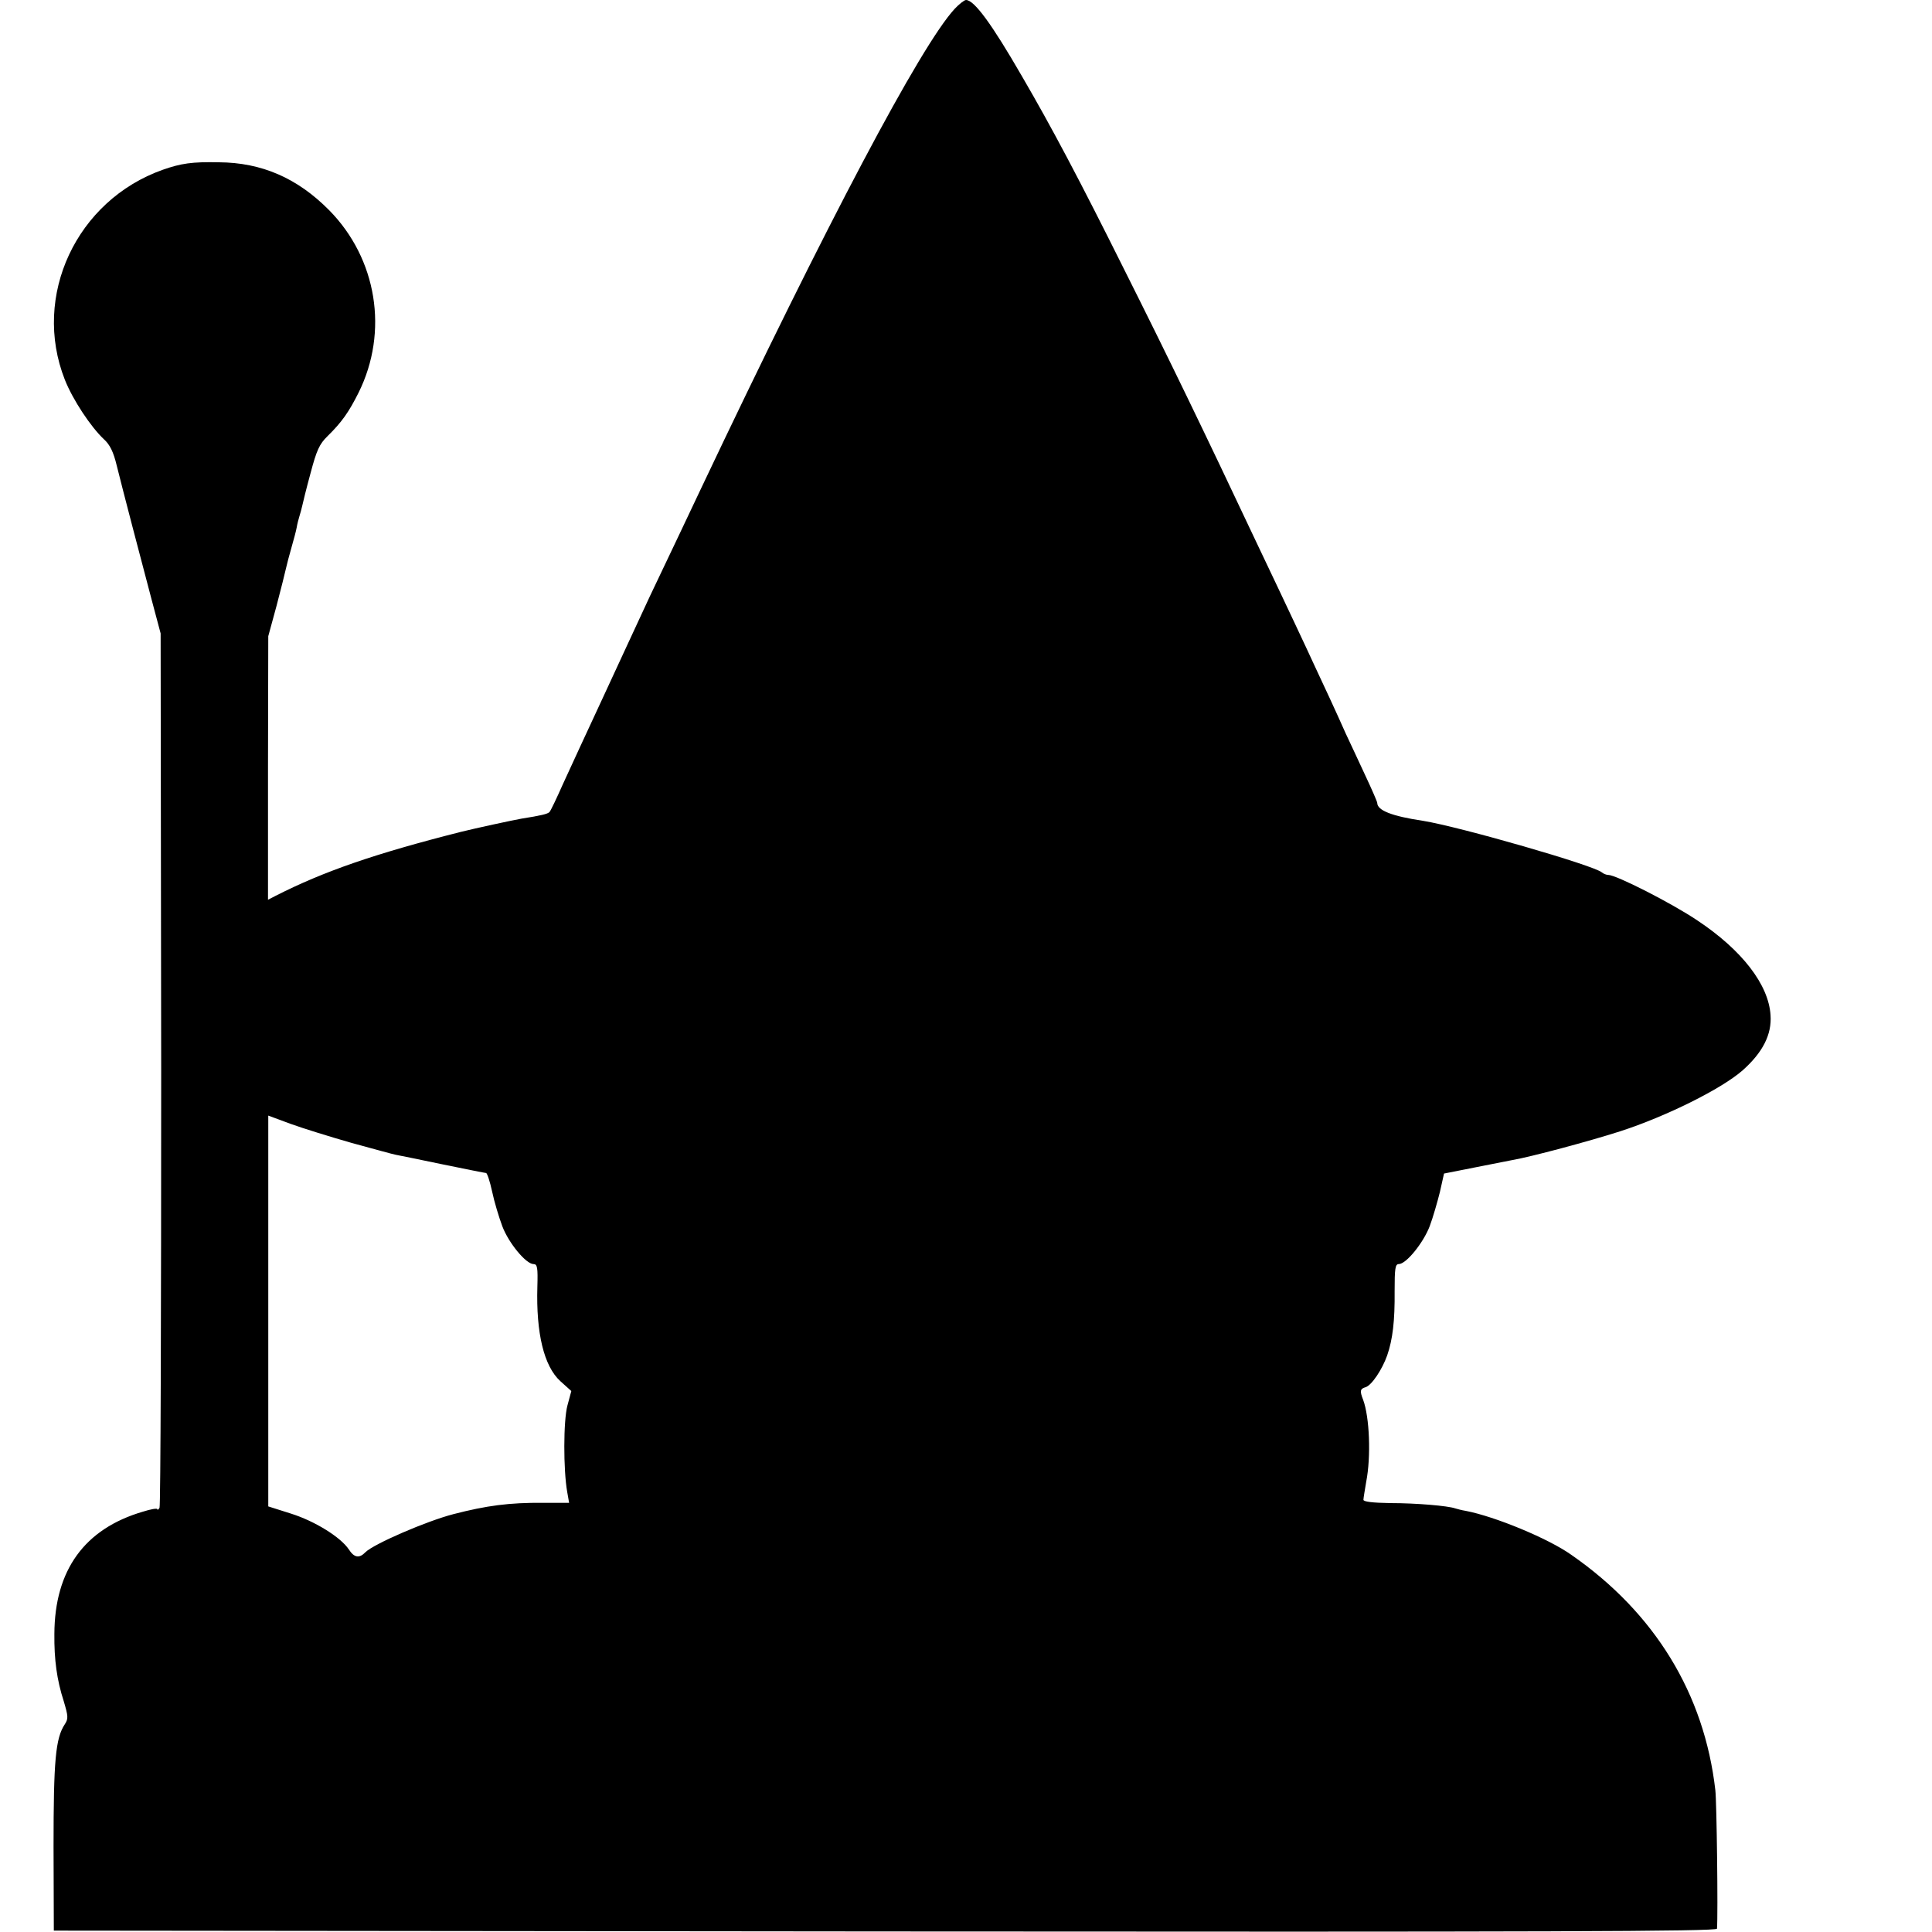
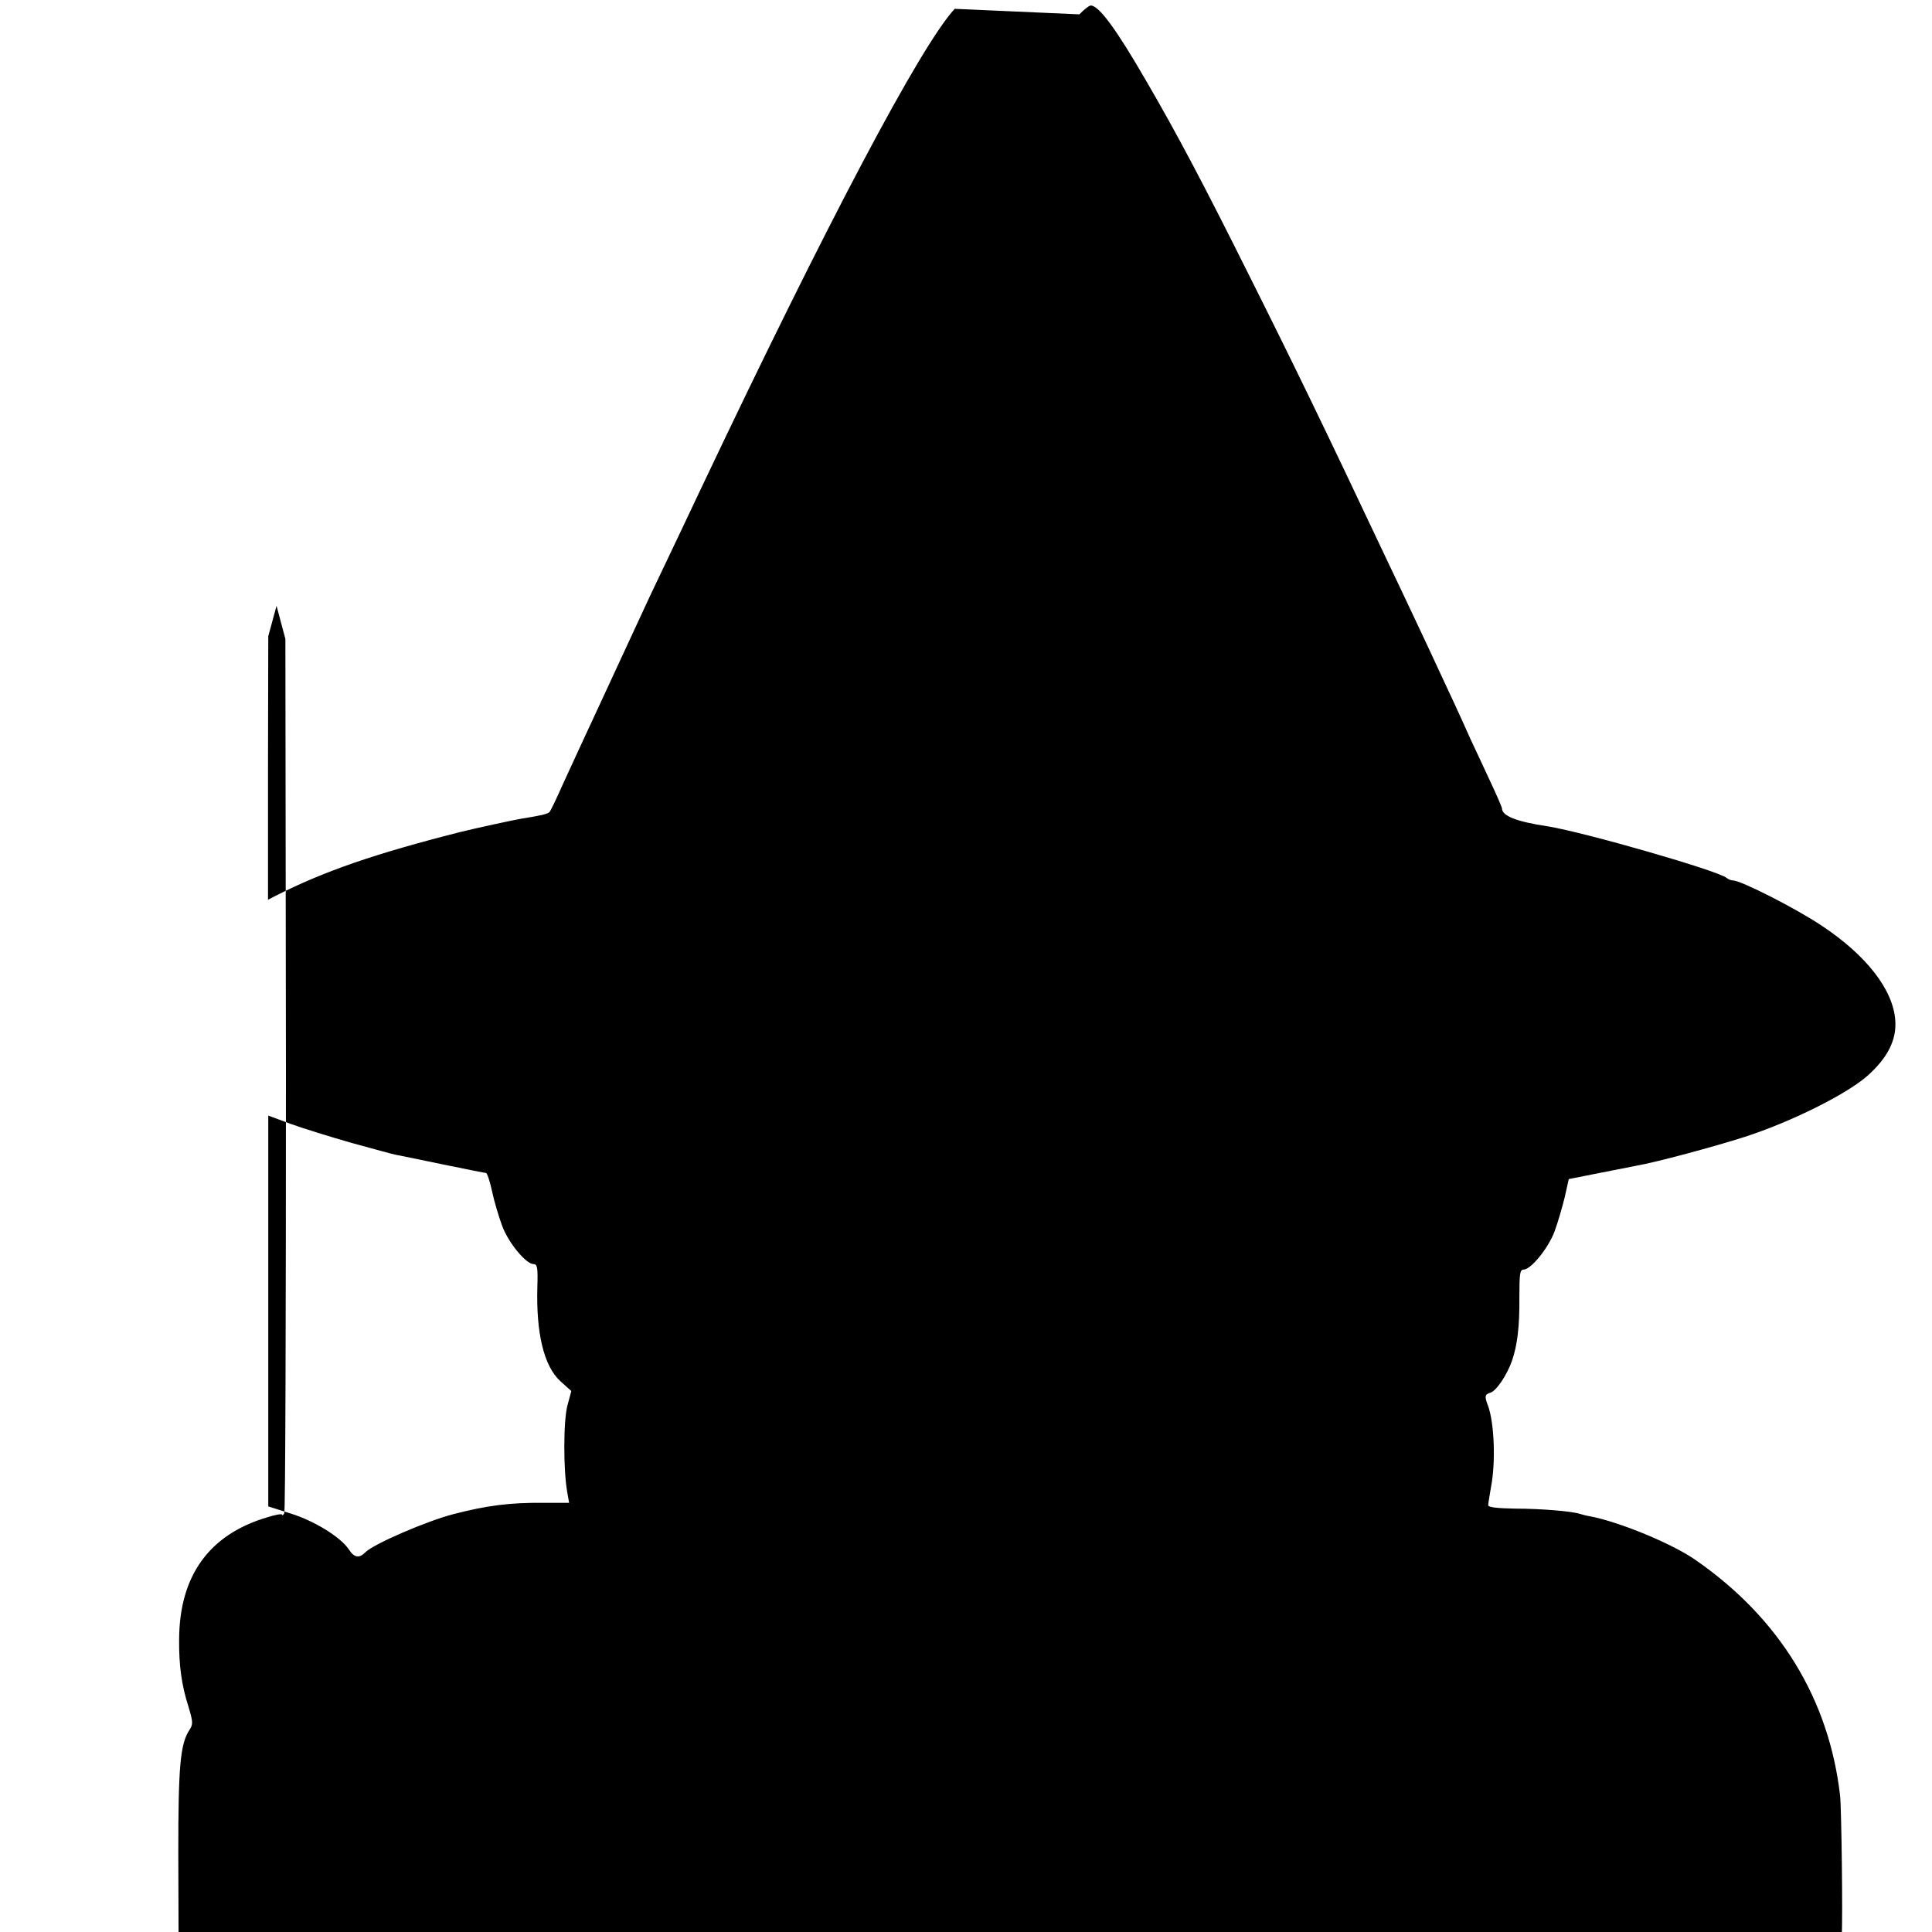
<svg xmlns="http://www.w3.org/2000/svg" version="1.0" width="700pt" height="700pt" viewBox="0 0 700 700" preserveAspectRatio="xMidYMid meet">
  <g transform="translate(0,700) scale(0.1,-0.1)" fill="#000000" stroke="none">
-     <path d="M3459 6968 c-123 -133 -462 -774 -919 -1738 -48 -102 -111 -234 -140 -295 -29 -60 -65 -137 -80 -170 -15 -33 -75 -161 -132 -285 -58 -124 -124 -268 -148 -320 -23 -52 -45 -98 -49 -102 -6 -7 -31 -13 -101 -24 -29 -5 -168 -35 -220 -48 -312 -79 -497 -143 -672 -232 l-27 -14 0 477 1 478 30 110 c16 61 31 121 34 135 3 14 12 48 20 76 8 28 17 61 19 73 2 13 7 31 10 41 3 10 8 27 10 37 2 10 15 63 30 118 22 83 32 106 62 135 51 50 77 87 112 157 110 221 67 486 -107 662 -115 116 -244 172 -399 173 -98 2 -137 -4 -203 -27 -313 -111 -475 -457 -355 -761 29 -73 94 -171 142 -216 21 -19 34 -45 46 -95 22 -89 87 -337 127 -488 l32 -120 2 -1578 c0 -869 -2 -1584 -6 -1590 -4 -7 -8 -9 -8 -5 0 4 -24 0 -52 -9 -212 -62 -320 -212 -321 -443 -1 -93 9 -167 34 -244 16 -54 17 -63 4 -83 -34 -51 -41 -132 -41 -443 l1 -305 3013 -3 c2406 -2 3012 0 3013 10 4 53 -1 461 -6 502 -40 349 -219 642 -521 852 -84 60 -279 140 -384 160 -14 2 -31 7 -38 9 -26 9 -139 19 -234 19 -65 1 -98 5 -98 12 0 6 5 35 10 65 18 92 12 235 -11 297 -13 33 -11 40 9 46 22 7 60 64 78 115 20 58 28 125 27 233 0 81 2 98 15 98 27 0 89 77 112 137 12 32 28 88 37 124 l15 67 111 22 c62 12 123 24 137 27 65 11 278 68 390 104 167 54 368 154 444 221 73 65 106 130 101 200 -7 111 -104 236 -265 343 -92 62 -294 165 -323 165 -7 0 -17 4 -23 9 -27 25 -513 165 -648 187 -114 17 -166 38 -166 65 0 4 -20 50 -44 101 -24 51 -55 119 -70 150 -14 32 -41 91 -59 130 -19 40 -43 93 -55 118 -11 25 -43 92 -70 150 -27 58 -88 186 -135 285 -199 422 -322 676 -484 999 -161 323 -262 514 -371 701 -108 187 -172 275 -202 275 -6 0 -25 -15 -41 -32z m-2185 -4109 c77 -21 149 -41 160 -43 12 -2 89 -18 171 -35 83 -17 153 -31 156 -31 4 0 14 -30 22 -67 8 -38 25 -94 37 -126 23 -61 86 -137 113 -137 14 0 16 -13 14 -82 -5 -169 24 -288 83 -342 l40 -36 -14 -52 c-15 -55 -15 -234 -1 -313 l7 -40 -94 0 c-123 1 -205 -10 -325 -41 -97 -25 -289 -108 -319 -138 -22 -23 -41 -20 -60 10 -30 45 -124 103 -210 130 l-82 26 0 708 0 708 81 -30 c44 -16 144 -47 221 -69z" />
+     <path d="M3459 6968 c-123 -133 -462 -774 -919 -1738 -48 -102 -111 -234 -140 -295 -29 -60 -65 -137 -80 -170 -15 -33 -75 -161 -132 -285 -58 -124 -124 -268 -148 -320 -23 -52 -45 -98 -49 -102 -6 -7 -31 -13 -101 -24 -29 -5 -168 -35 -220 -48 -312 -79 -497 -143 -672 -232 l-27 -14 0 477 1 478 30 110 l32 -120 2 -1578 c0 -869 -2 -1584 -6 -1590 -4 -7 -8 -9 -8 -5 0 4 -24 0 -52 -9 -212 -62 -320 -212 -321 -443 -1 -93 9 -167 34 -244 16 -54 17 -63 4 -83 -34 -51 -41 -132 -41 -443 l1 -305 3013 -3 c2406 -2 3012 0 3013 10 4 53 -1 461 -6 502 -40 349 -219 642 -521 852 -84 60 -279 140 -384 160 -14 2 -31 7 -38 9 -26 9 -139 19 -234 19 -65 1 -98 5 -98 12 0 6 5 35 10 65 18 92 12 235 -11 297 -13 33 -11 40 9 46 22 7 60 64 78 115 20 58 28 125 27 233 0 81 2 98 15 98 27 0 89 77 112 137 12 32 28 88 37 124 l15 67 111 22 c62 12 123 24 137 27 65 11 278 68 390 104 167 54 368 154 444 221 73 65 106 130 101 200 -7 111 -104 236 -265 343 -92 62 -294 165 -323 165 -7 0 -17 4 -23 9 -27 25 -513 165 -648 187 -114 17 -166 38 -166 65 0 4 -20 50 -44 101 -24 51 -55 119 -70 150 -14 32 -41 91 -59 130 -19 40 -43 93 -55 118 -11 25 -43 92 -70 150 -27 58 -88 186 -135 285 -199 422 -322 676 -484 999 -161 323 -262 514 -371 701 -108 187 -172 275 -202 275 -6 0 -25 -15 -41 -32z m-2185 -4109 c77 -21 149 -41 160 -43 12 -2 89 -18 171 -35 83 -17 153 -31 156 -31 4 0 14 -30 22 -67 8 -38 25 -94 37 -126 23 -61 86 -137 113 -137 14 0 16 -13 14 -82 -5 -169 24 -288 83 -342 l40 -36 -14 -52 c-15 -55 -15 -234 -1 -313 l7 -40 -94 0 c-123 1 -205 -10 -325 -41 -97 -25 -289 -108 -319 -138 -22 -23 -41 -20 -60 10 -30 45 -124 103 -210 130 l-82 26 0 708 0 708 81 -30 c44 -16 144 -47 221 -69z" />
  </g>
</svg>